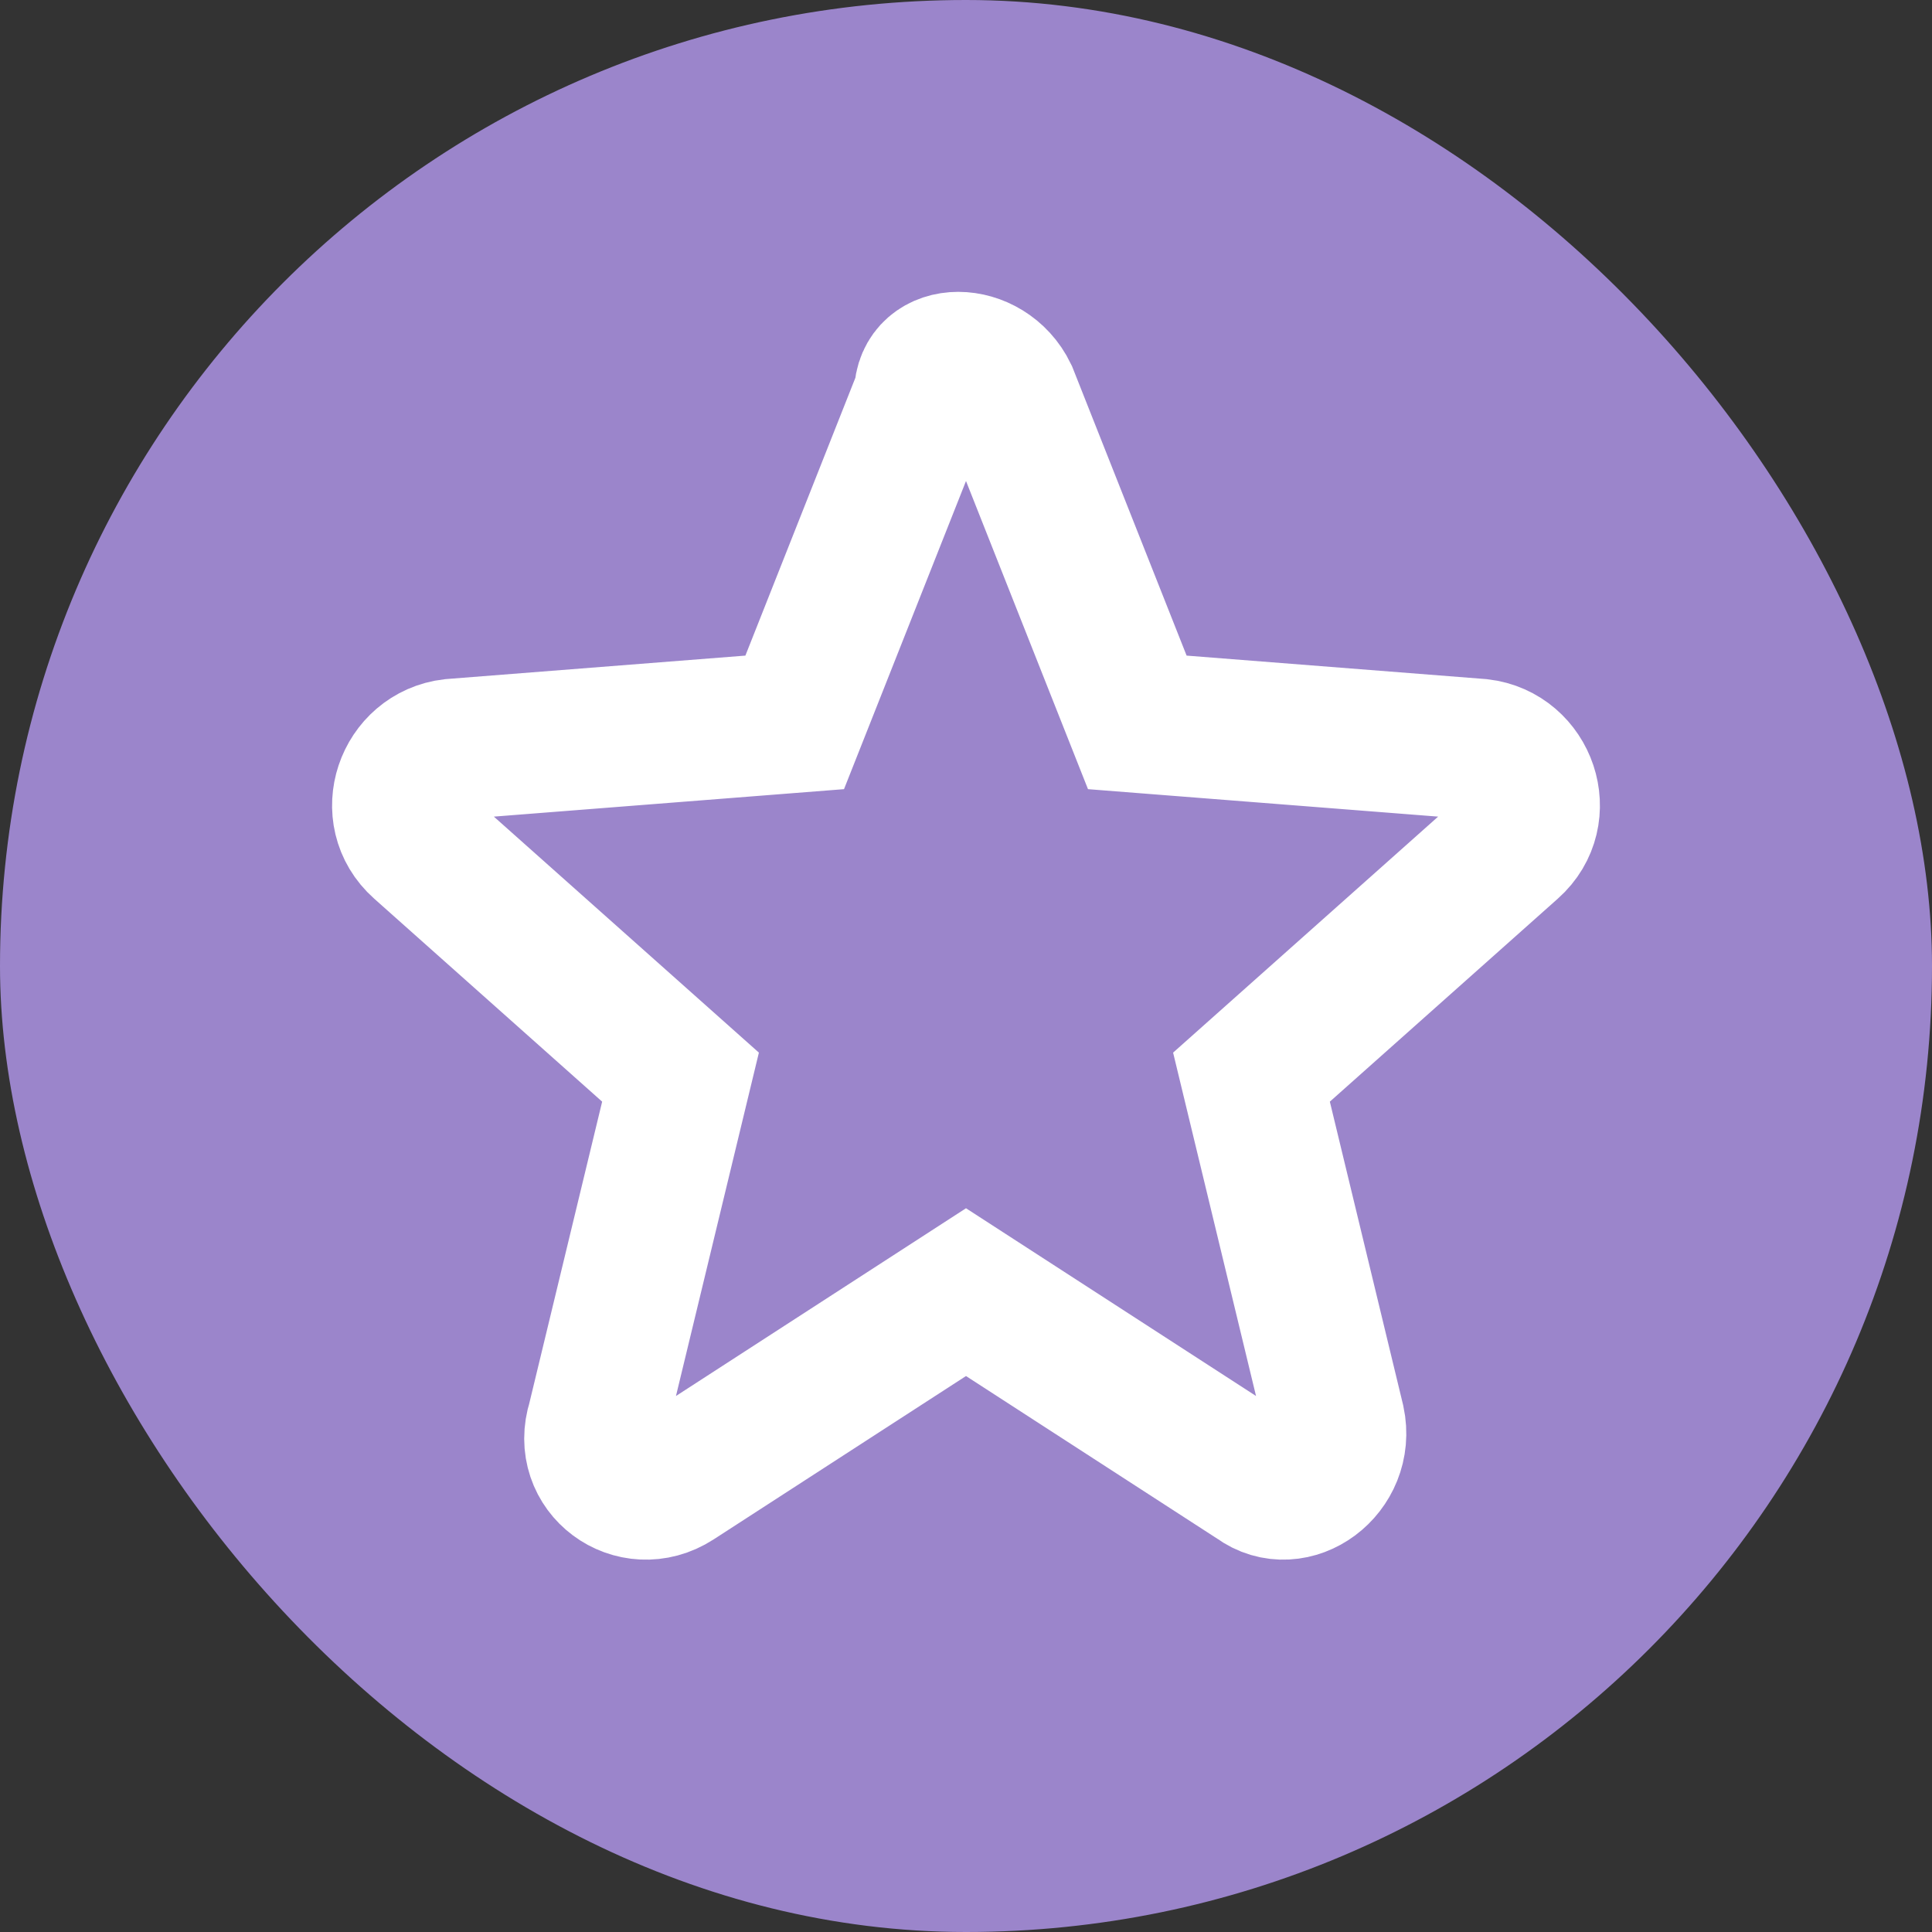
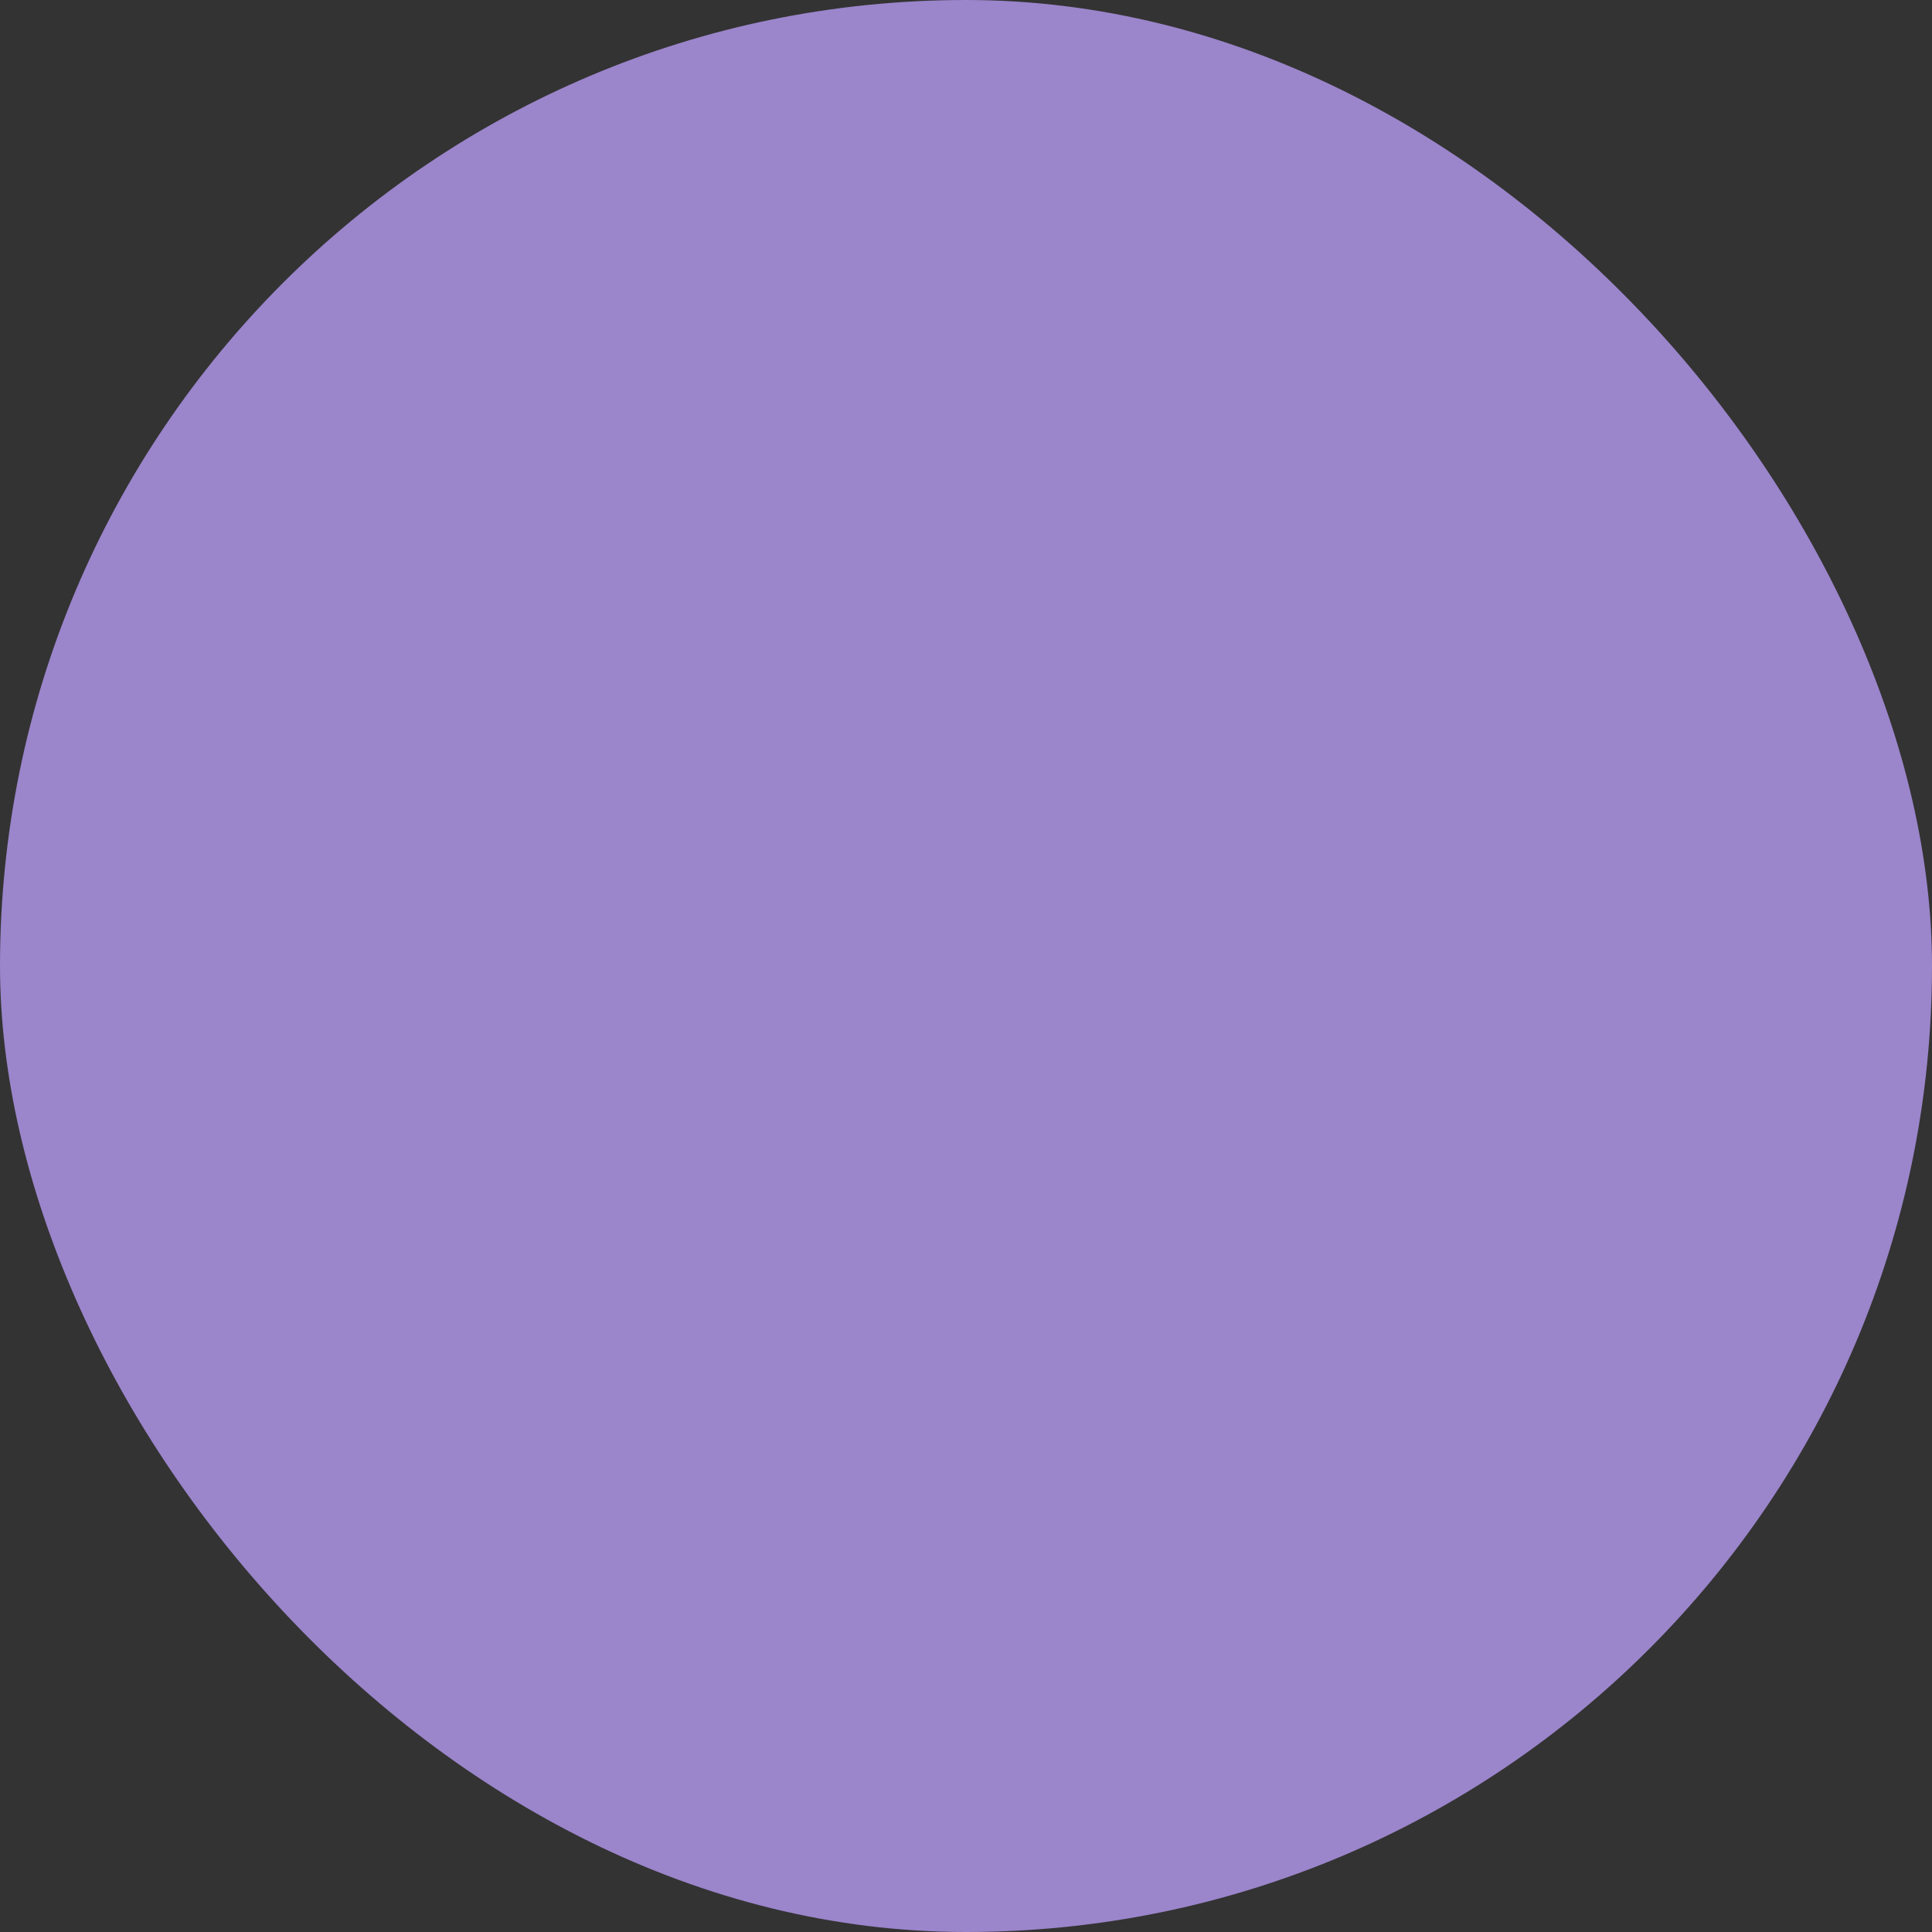
<svg xmlns="http://www.w3.org/2000/svg" width="21" height="21" viewBox="0 0 21 21" fill="none">
  <rect x="0" y="0" width="21" height="21" fill="#333333" stroke="none" />
  <rect width="21" height="21" rx="10.5" fill="#9B85CB" />
-   <path d="M10.951 4.288L12.362 7.852L16.085 8.144C16.593 8.203 16.819 8.845 16.424 9.196L13.603 11.708L14.506 15.447C14.618 15.973 14.054 16.382 13.659 16.09L10.5 14.045L7.341 16.09C6.889 16.382 6.325 15.973 6.494 15.447L7.397 11.708L4.576 9.196C4.181 8.845 4.407 8.203 4.915 8.144L8.638 7.852L10.049 4.288C10.049 3.821 10.726 3.821 10.951 4.288Z" stroke="white" stroke-width="1.531" stroke-miterlimit="10" />
</svg>